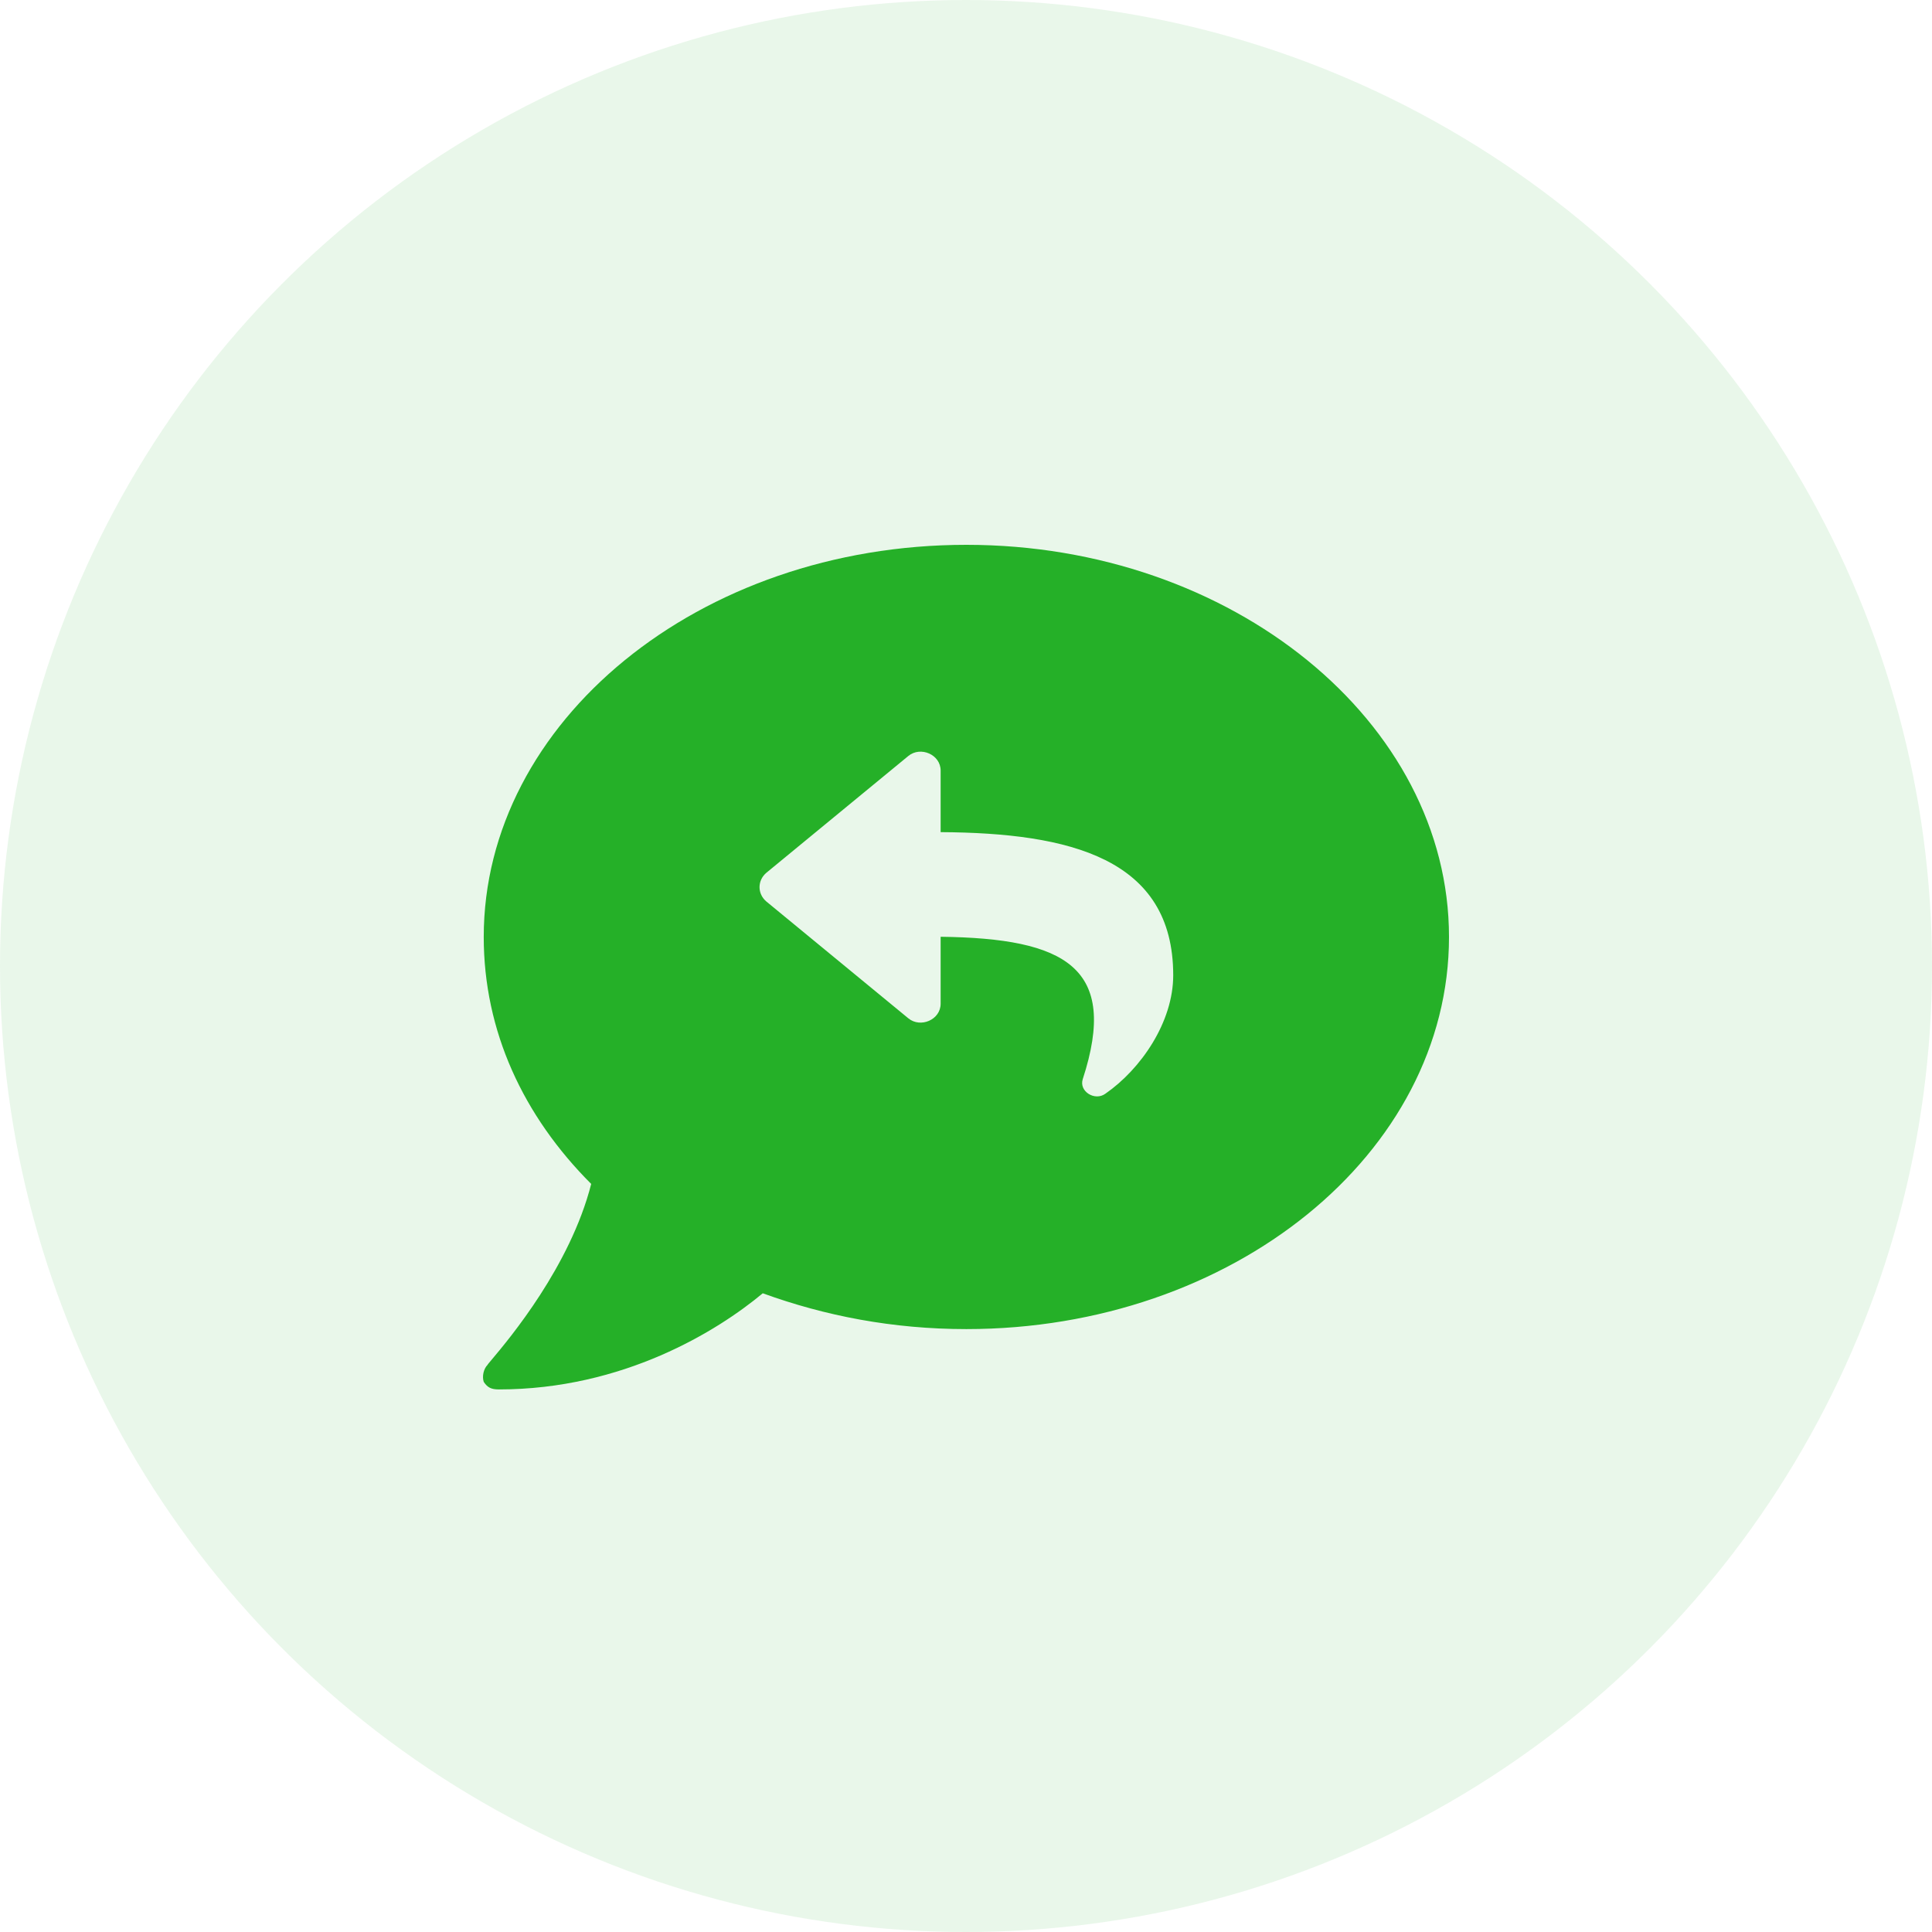
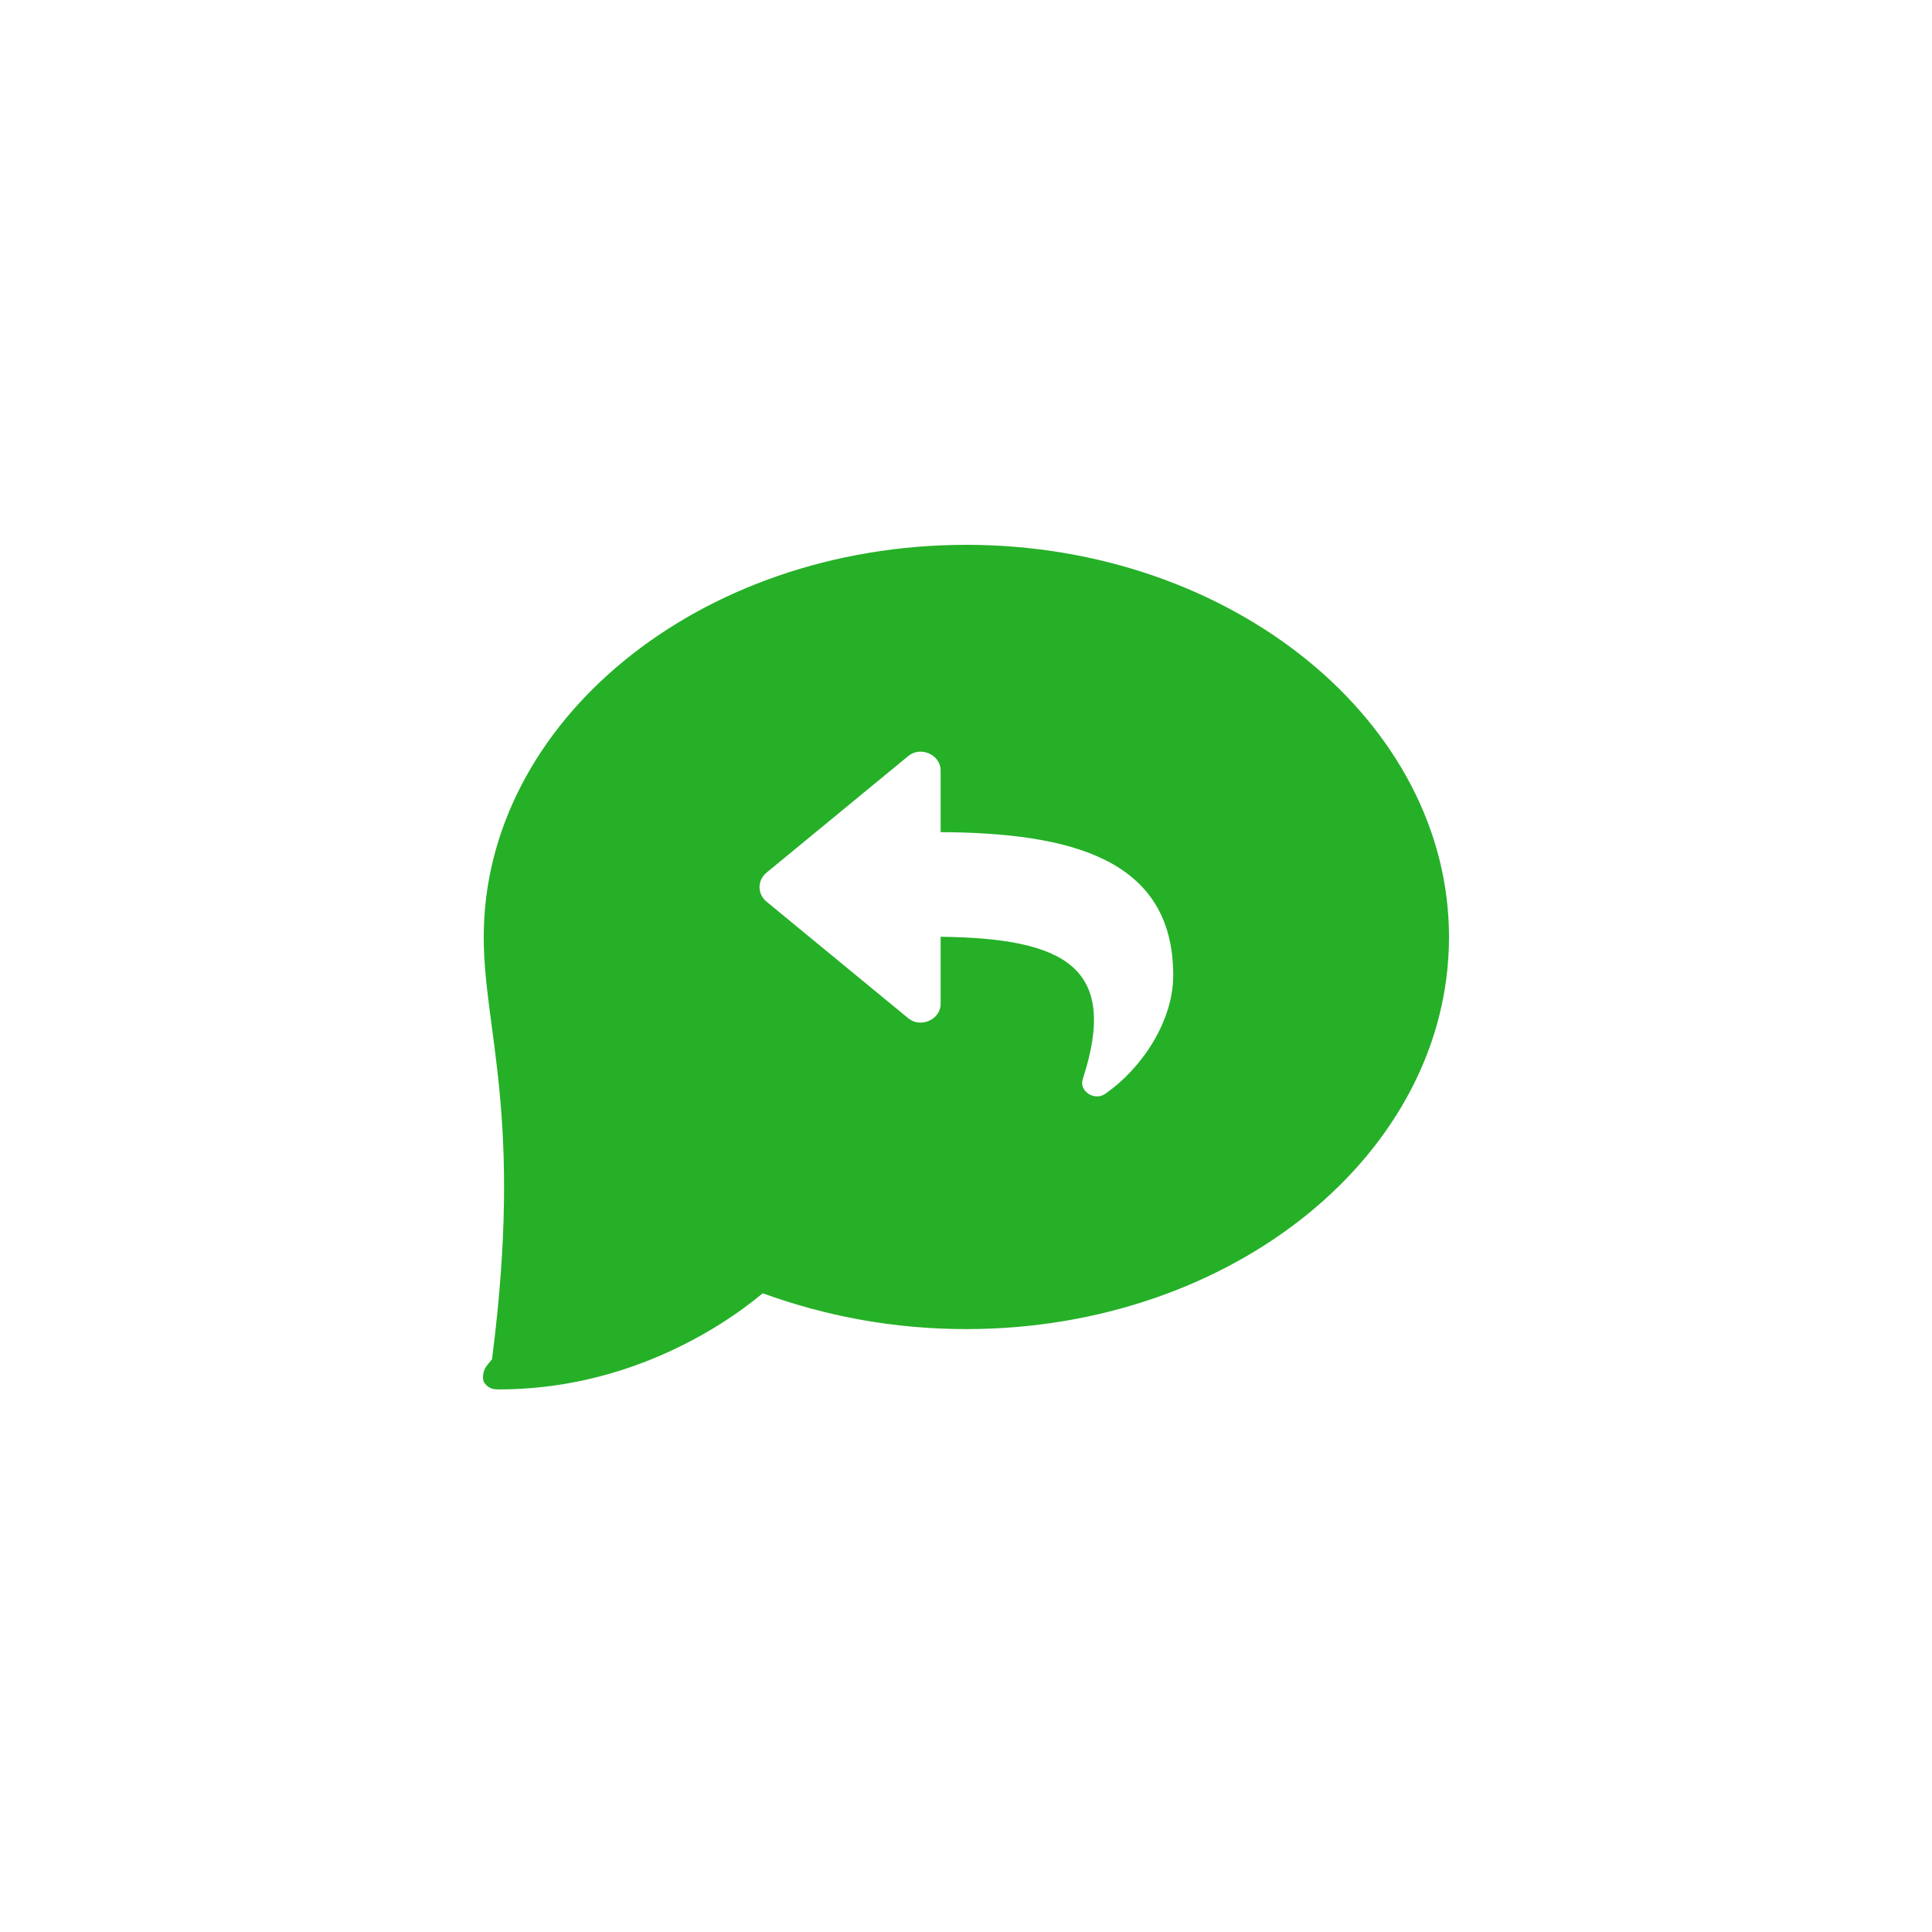
<svg xmlns="http://www.w3.org/2000/svg" width="500" height="500" viewBox="0 0 500 500" fill="none">
-   <circle opacity="0.1" cx="250" cy="250" r="250" fill="#25B028" />
-   <path fill-rule="evenodd" clip-rule="evenodd" d="M125.191 242.485C125.191 186.863 180.813 141 250.096 141C318.891 141 375 186.863 375 242.485C375 298.594 318.891 343.969 250.096 343.969C231.067 343.969 213.503 340.554 197.402 334.699C185.692 344.457 161.297 359.583 129.095 359.583C127.143 359.583 126.167 359.095 125.191 357.631C124.704 356.167 125.191 354.216 126.167 353.24C126.167 353.17 126.59 352.667 127.333 351.783C131.763 346.513 147.571 327.709 153.002 306.401C135.437 288.836 125.191 266.88 125.191 242.485ZM198.292 233.275C195.993 231.284 195.993 227.899 198.292 225.908L235.076 195.645C238.211 193.057 243.436 195.247 243.436 199.428V215.356C276.876 215.555 303.628 222.126 303.628 252.389C303.628 264.534 295.268 276.679 286.072 283.05C283.355 285.041 279.175 282.453 280.22 279.267C289.625 250.398 275.831 242.832 243.436 242.434V259.756C243.436 263.937 238.211 266.127 235.076 263.539L198.292 233.275Z" fill="#25B028" />
+   <path fill-rule="evenodd" clip-rule="evenodd" d="M125.191 242.485C125.191 186.863 180.813 141 250.096 141C318.891 141 375 186.863 375 242.485C375 298.594 318.891 343.969 250.096 343.969C231.067 343.969 213.503 340.554 197.402 334.699C185.692 344.457 161.297 359.583 129.095 359.583C127.143 359.583 126.167 359.095 125.191 357.631C124.704 356.167 125.191 354.216 126.167 353.24C126.167 353.17 126.59 352.667 127.333 351.783C135.437 288.836 125.191 266.88 125.191 242.485ZM198.292 233.275C195.993 231.284 195.993 227.899 198.292 225.908L235.076 195.645C238.211 193.057 243.436 195.247 243.436 199.428V215.356C276.876 215.555 303.628 222.126 303.628 252.389C303.628 264.534 295.268 276.679 286.072 283.05C283.355 285.041 279.175 282.453 280.22 279.267C289.625 250.398 275.831 242.832 243.436 242.434V259.756C243.436 263.937 238.211 266.127 235.076 263.539L198.292 233.275Z" fill="#25B028" />
</svg>